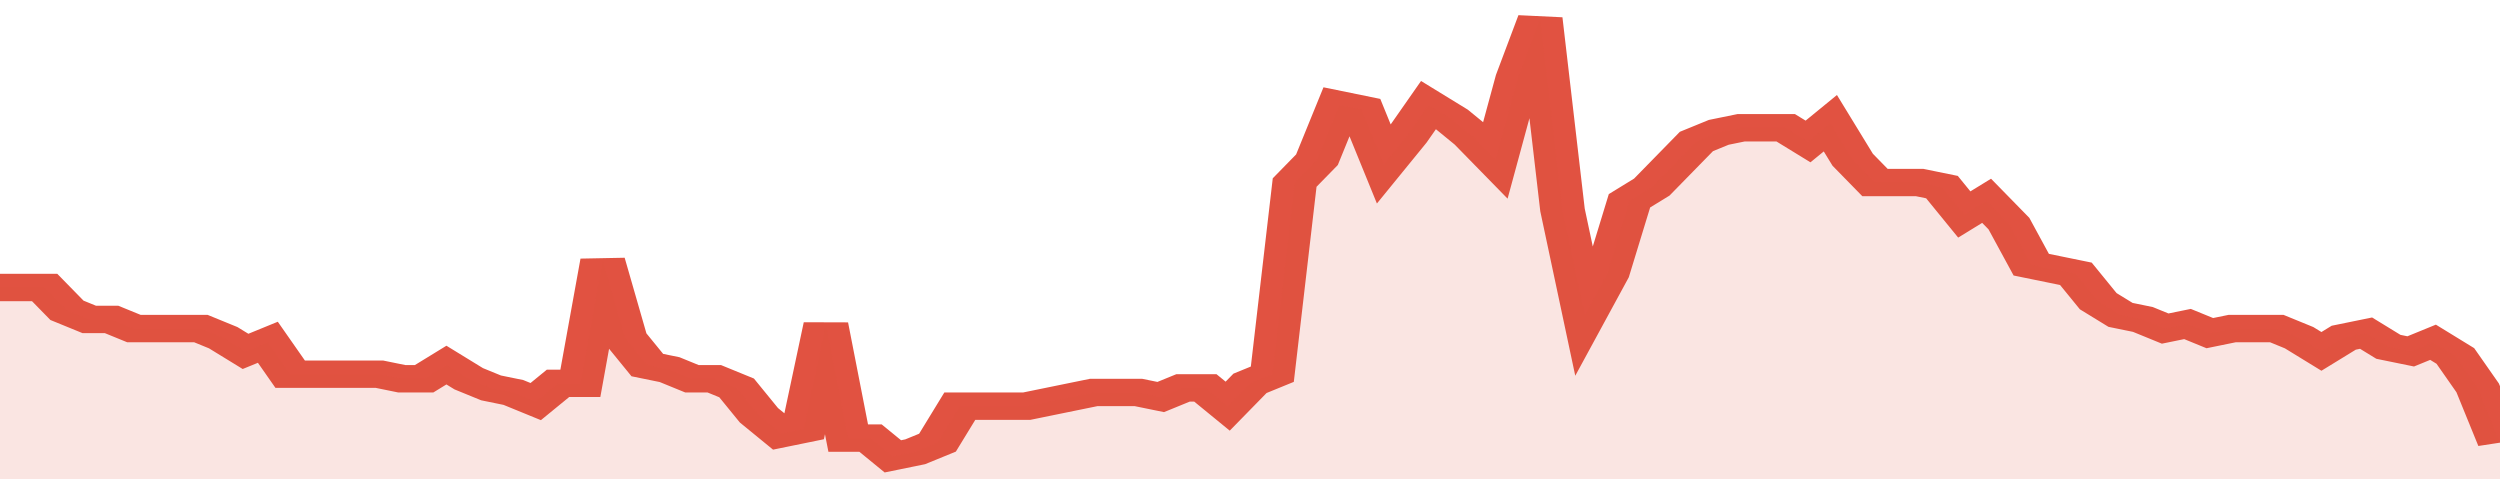
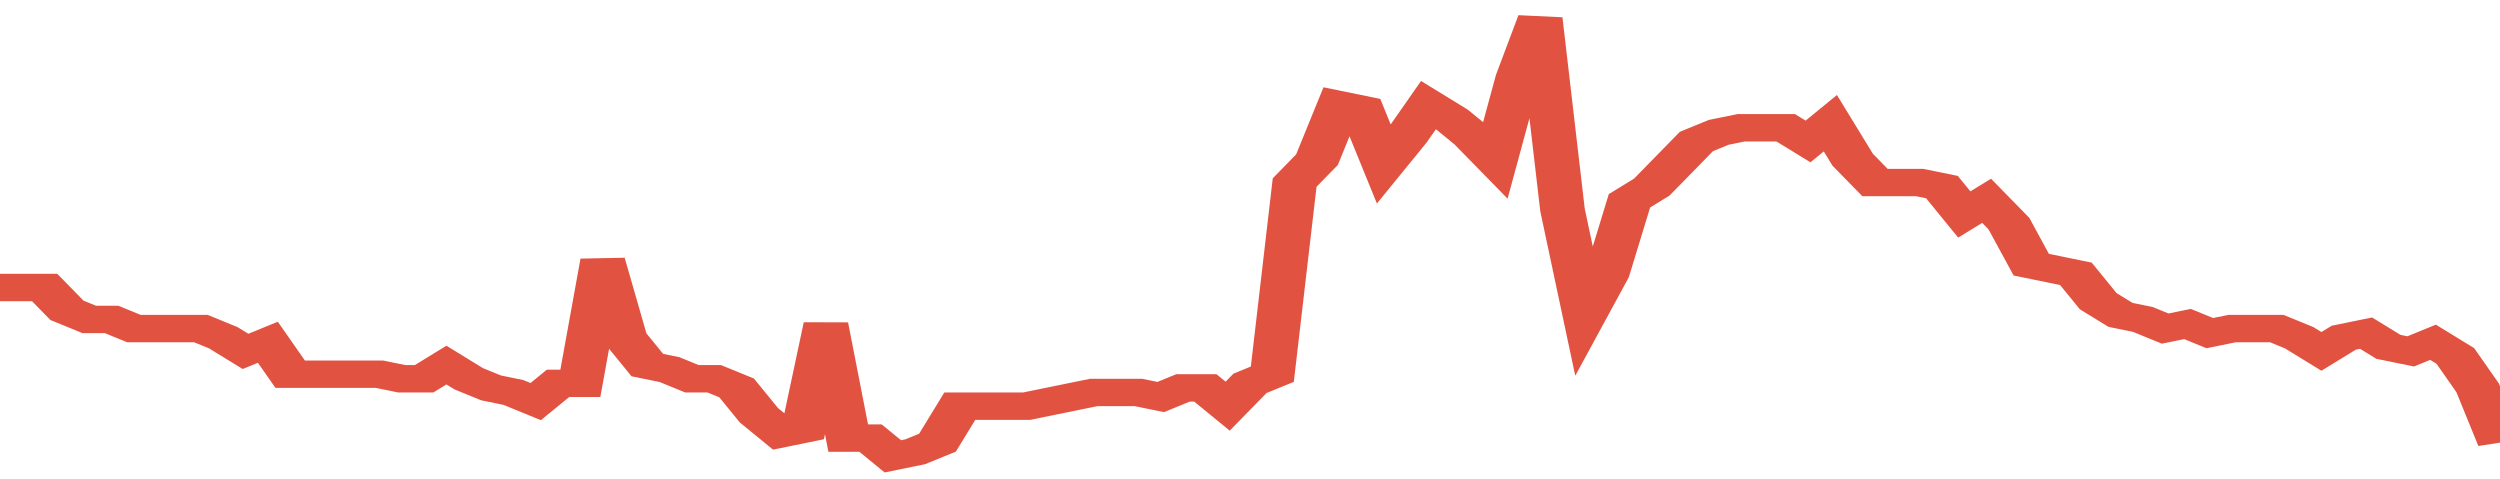
<svg xmlns="http://www.w3.org/2000/svg" viewBox="0 0 336 105" width="120" height="23" preserveAspectRatio="none">
  <polyline fill="none" stroke="#E15241" stroke-width="6" points="0, 63 3, 63 6, 63 9, 68 12, 70 15, 70 18, 72 21, 72 24, 72 27, 72 30, 74 33, 77 36, 75 39, 82 42, 82 45, 82 48, 82 51, 82 54, 83 57, 83 60, 80 63, 83 66, 85 69, 86 72, 88 75, 84 78, 84 81, 57 84, 74 87, 80 90, 81 93, 83 96, 83 99, 85 102, 91 105, 95 108, 94 111, 71 114, 96 117, 96 120, 100 123, 99 126, 97 129, 89 132, 89 135, 89 138, 89 141, 88 144, 87 147, 86 150, 86 153, 86 156, 87 159, 85 162, 85 165, 89 168, 84 171, 82 174, 40 177, 35 180, 23 183, 24 186, 36 189, 30 192, 23 195, 26 198, 30 201, 35 204, 17 207, 4 210, 46 213, 69 216, 60 219, 44 222, 41 225, 36 228, 31 231, 29 234, 28 237, 28 240, 28 243, 31 246, 27 249, 35 252, 40 255, 40 258, 40 261, 41 264, 47 267, 44 270, 49 273, 58 276, 59 279, 60 282, 66 285, 69 288, 70 291, 72 294, 71 297, 73 300, 72 303, 72 306, 72 309, 74 312, 77 315, 74 318, 73 321, 76 324, 77 327, 75 330, 78 333, 85 336, 97 336, 97 "> </polyline>
-   <polygon fill="#E15241" opacity="0.15" points="0, 105 0, 63 3, 63 6, 63 9, 68 12, 70 15, 70 18, 72 21, 72 24, 72 27, 72 30, 74 33, 77 36, 75 39, 82 42, 82 45, 82 48, 82 51, 82 54, 83 57, 83 60, 80 63, 83 66, 85 69, 86 72, 88 75, 84 78, 84 81, 57 84, 74 87, 80 90, 81 93, 83 96, 83 99, 85 102, 91 105, 95 108, 94 111, 71 114, 96 117, 96 120, 100 123, 99 126, 97 129, 89 132, 89 135, 89 138, 89 141, 88 144, 87 147, 86 150, 86 153, 86 156, 87 159, 85 162, 85 165, 89 168, 84 171, 82 174, 40 177, 35 180, 23 183, 24 186, 36 189, 30 192, 23 195, 26 198, 30 201, 35 204, 17 207, 4 210, 46 213, 69 216, 60 219, 44 222, 41 225, 36 228, 31 231, 29 234, 28 237, 28 240, 28 243, 31 246, 27 249, 35 252, 40 255, 40 258, 40 261, 41 264, 47 267, 44 270, 49 273, 58 276, 59 279, 60 282, 66 285, 69 288, 70 291, 72 294, 71 297, 73 300, 72 303, 72 306, 72 309, 74 312, 77 315, 74 318, 73 321, 76 324, 77 327, 75 330, 78 333, 85 336, 97 336, 105 " />
</svg>